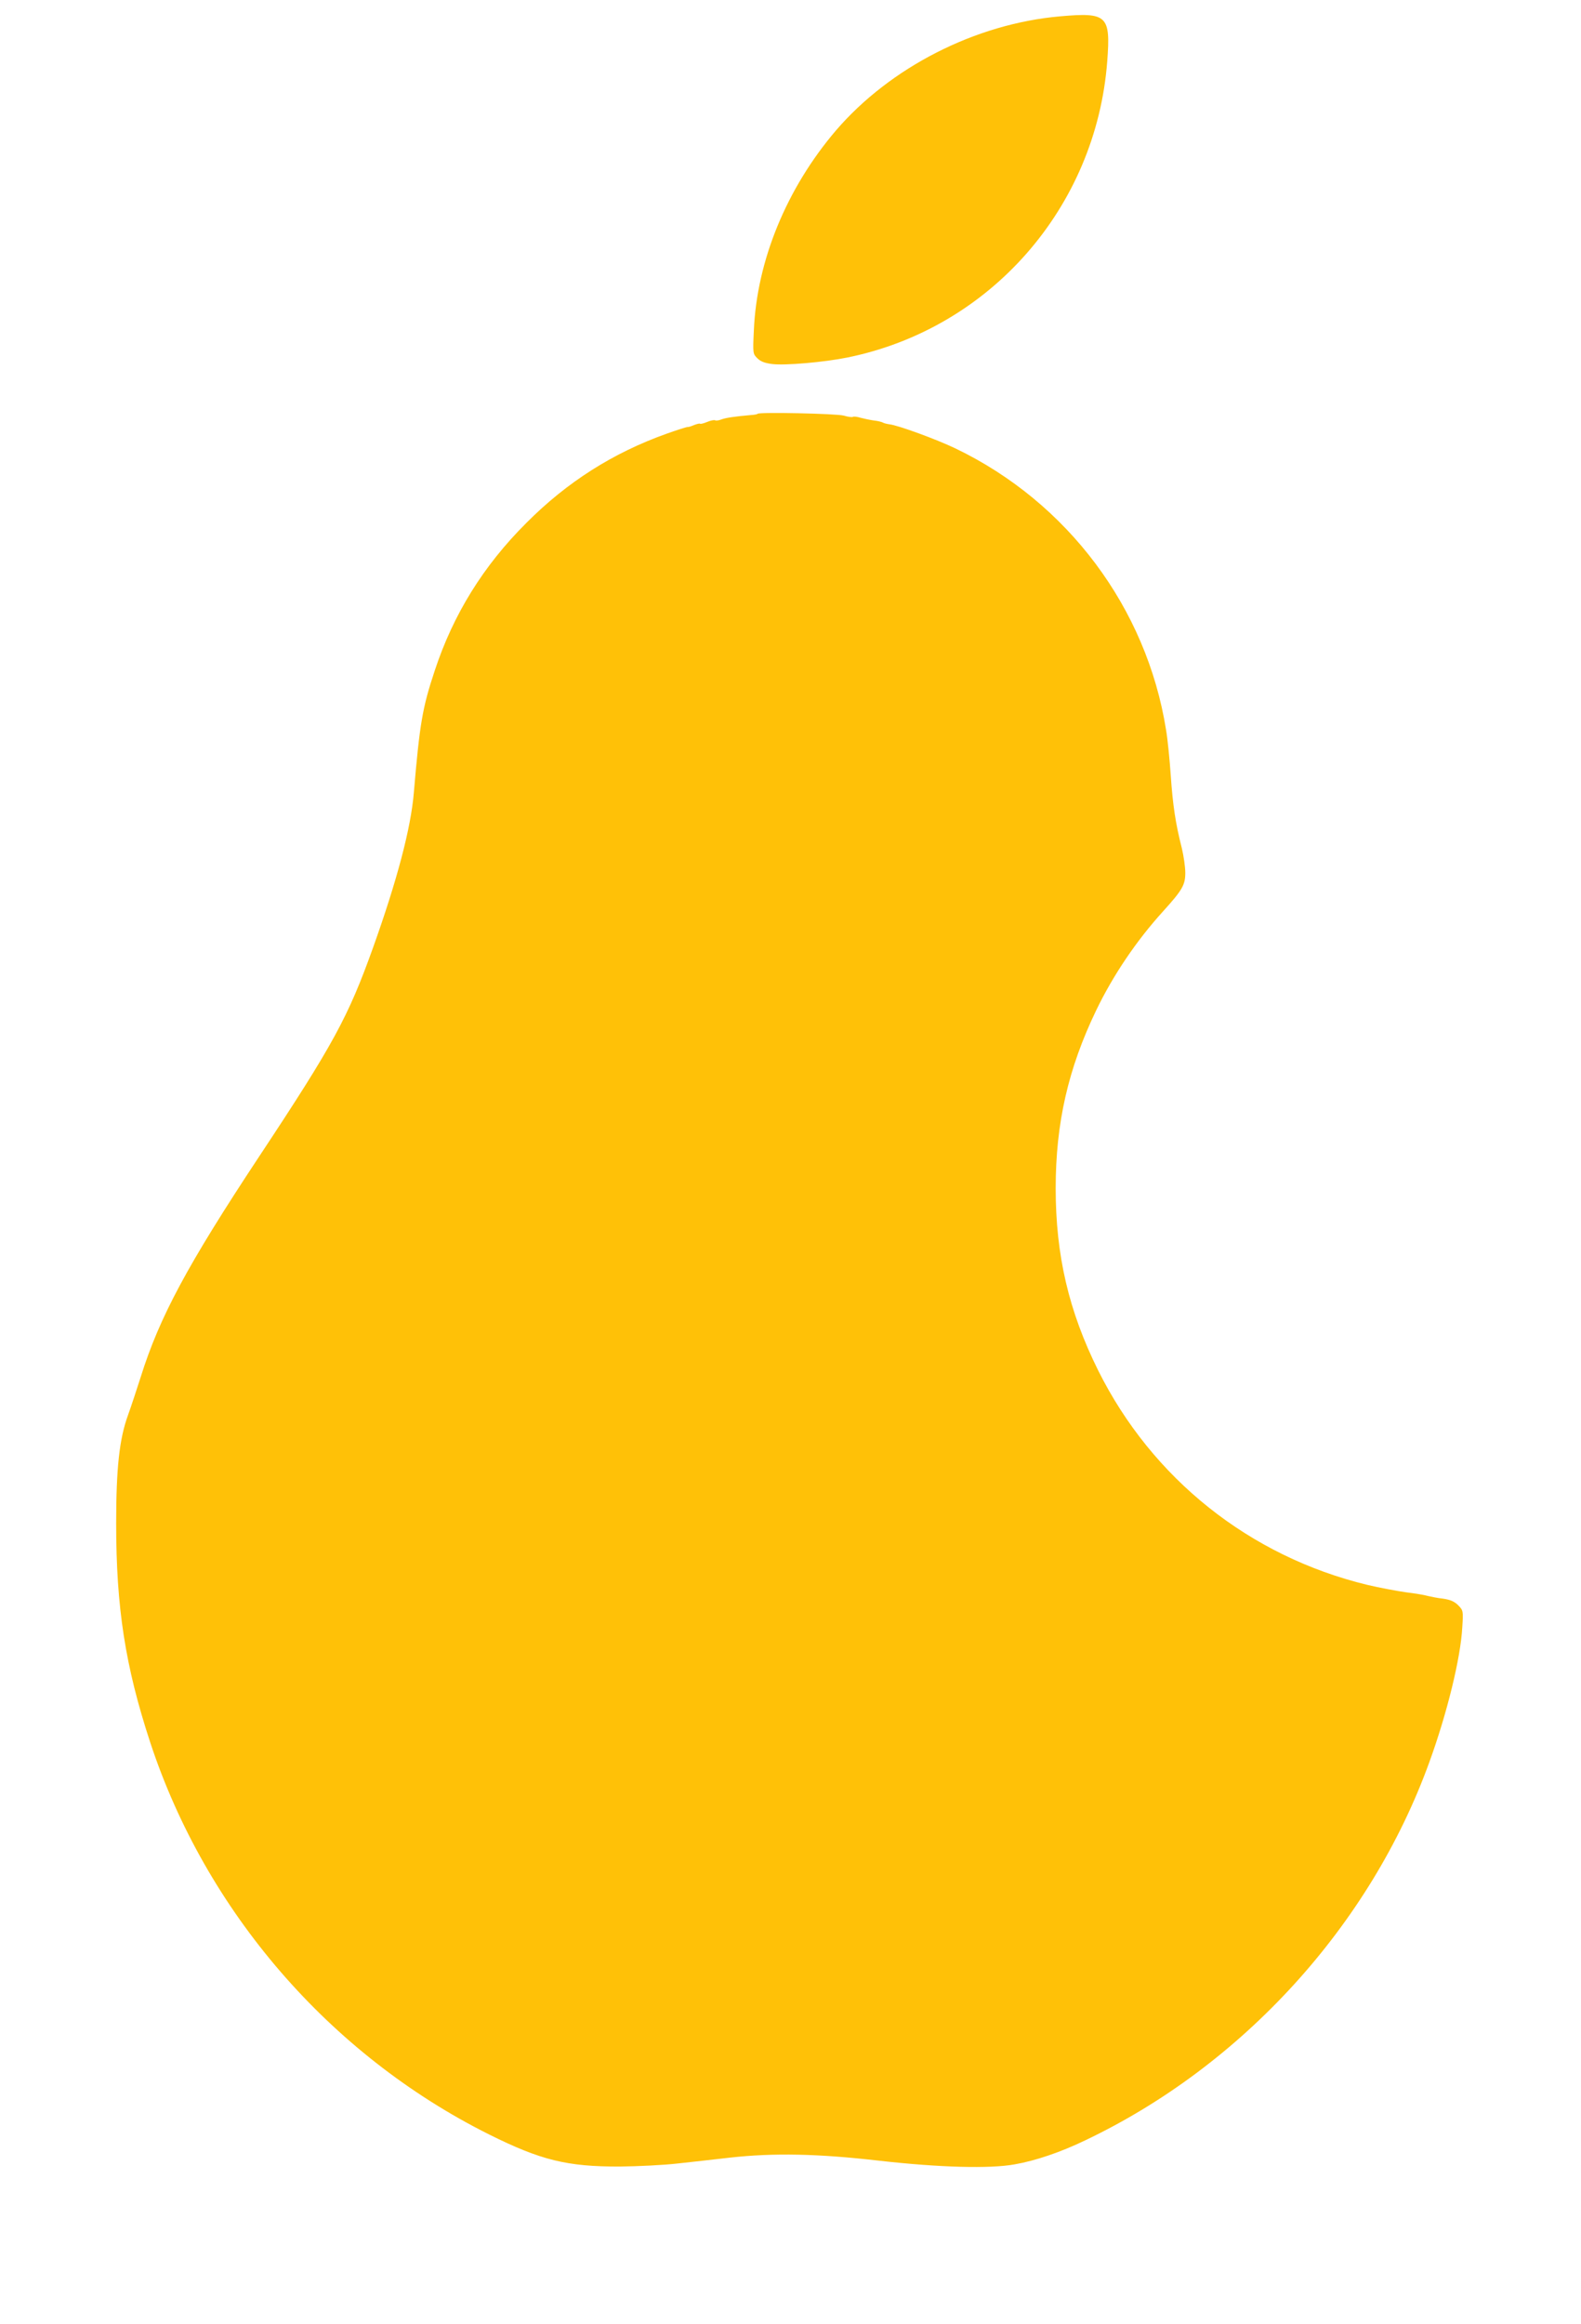
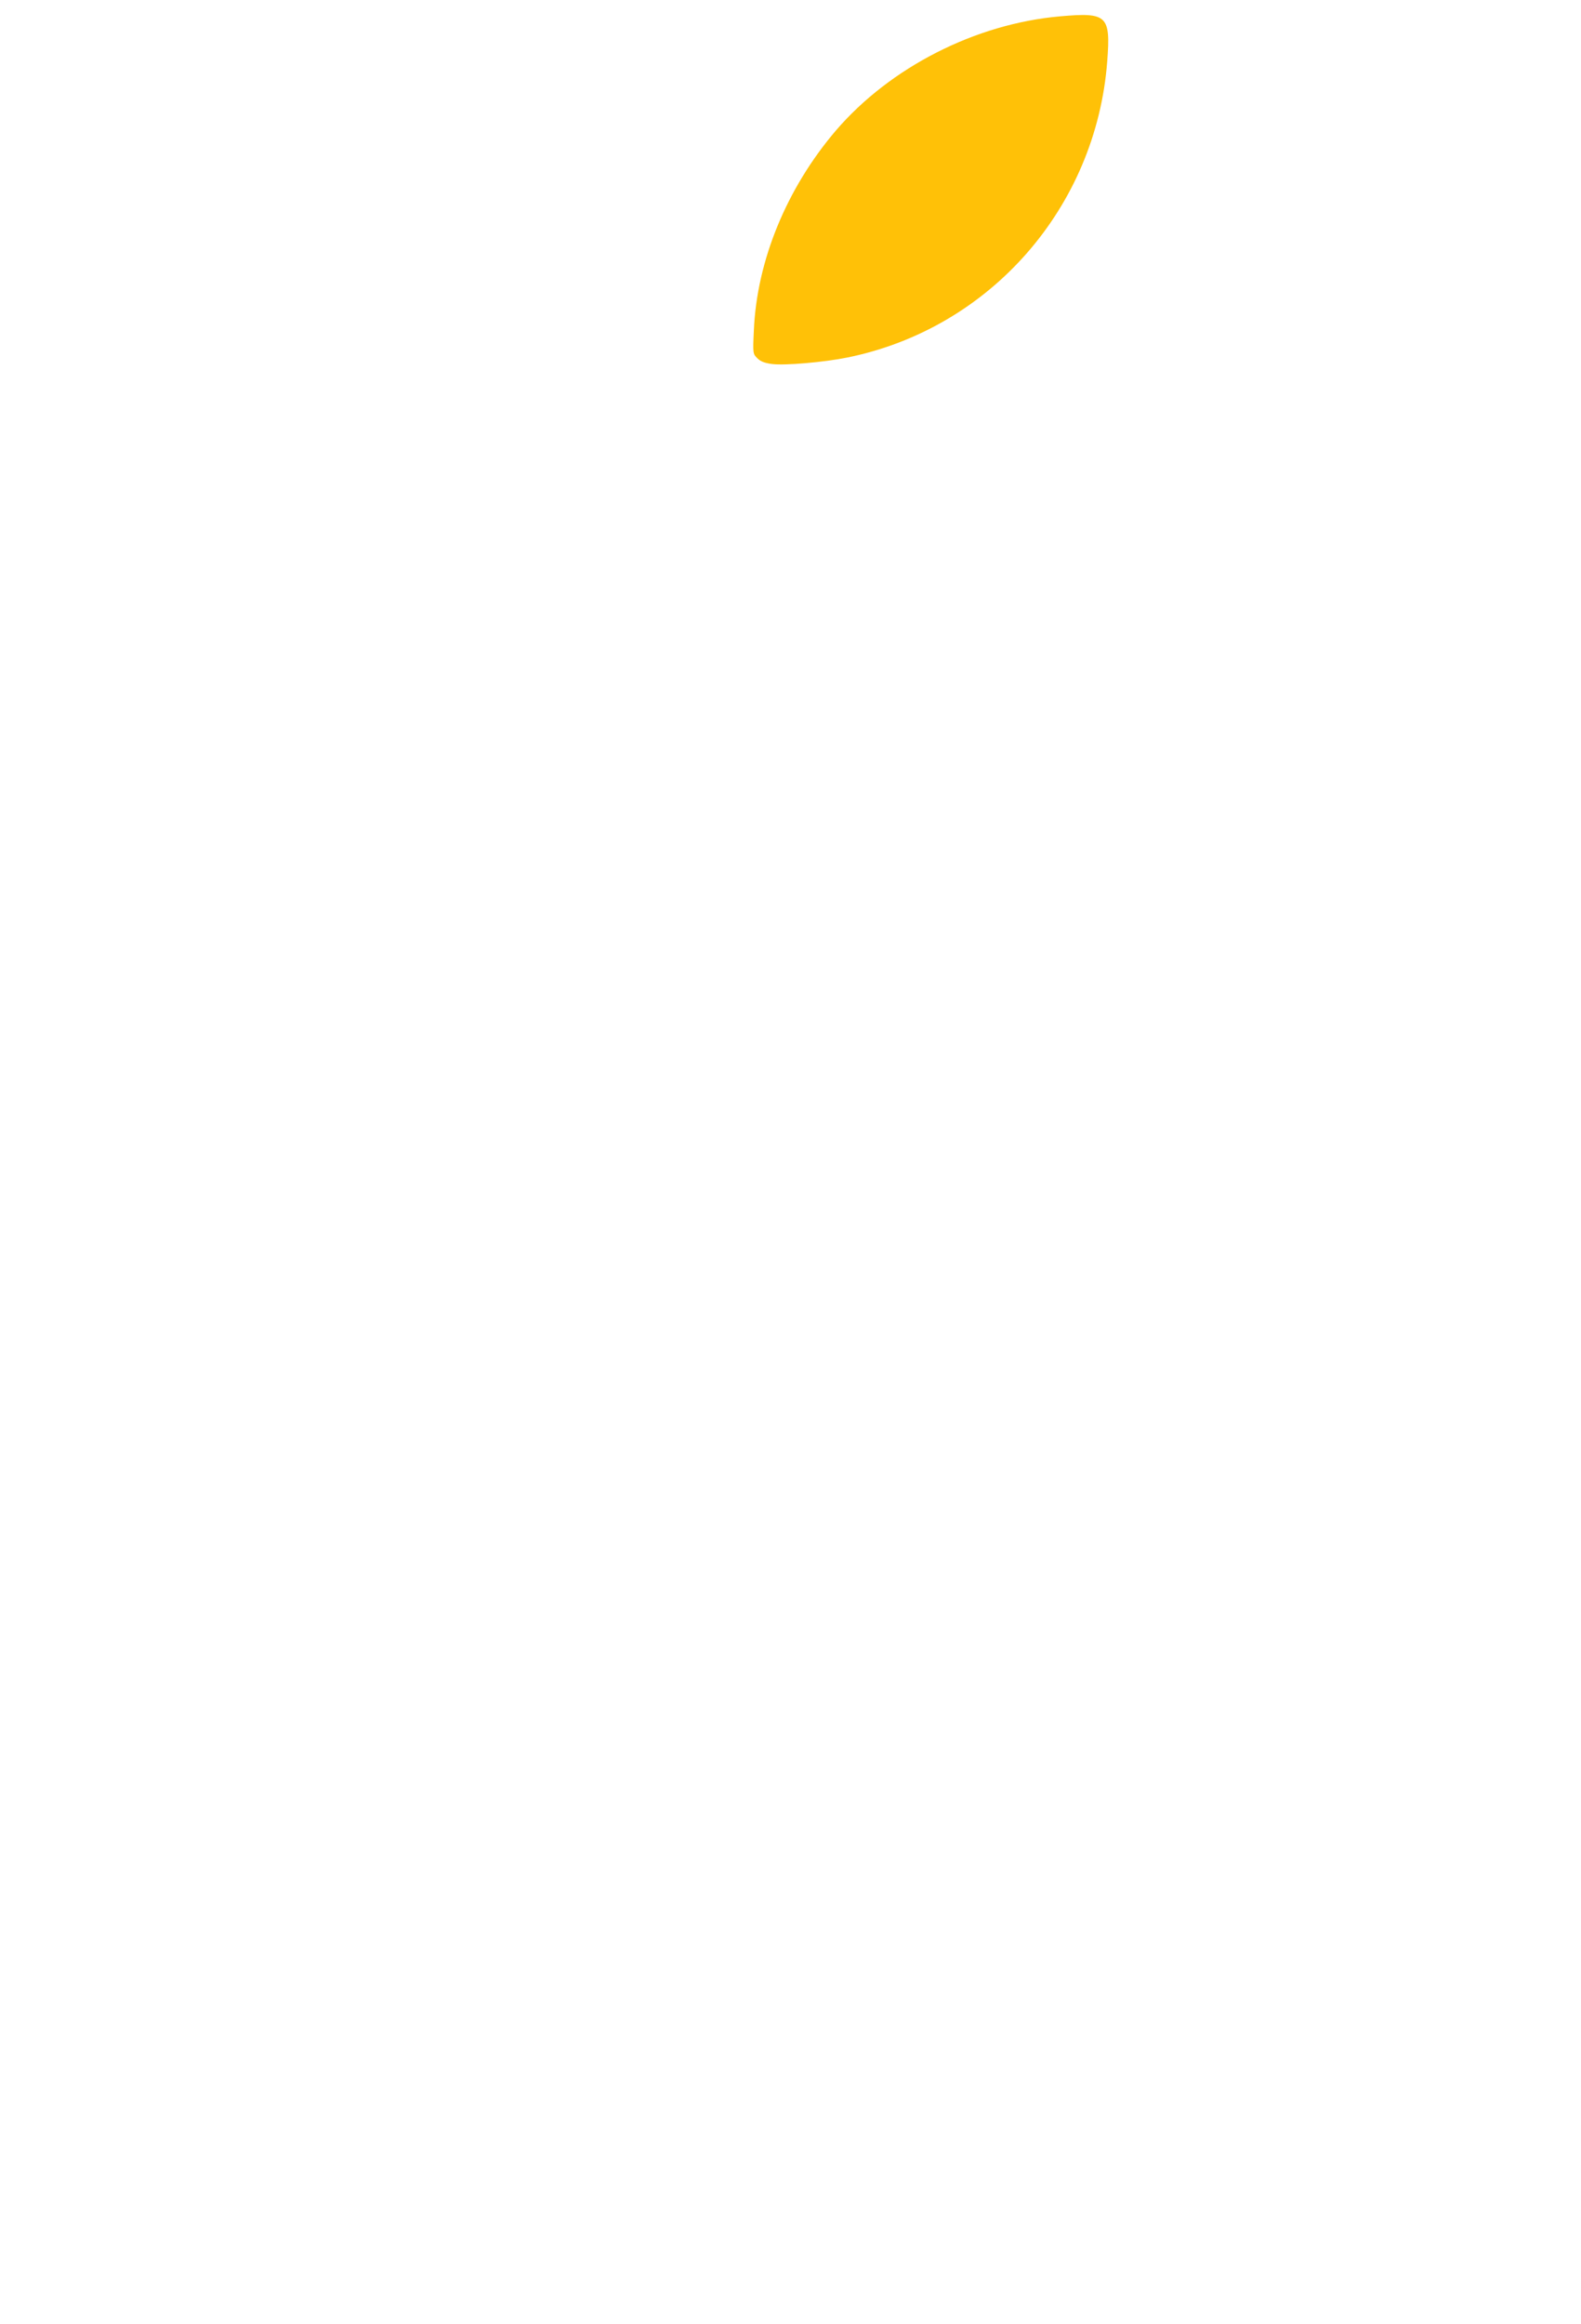
<svg xmlns="http://www.w3.org/2000/svg" version="1.0" width="871pt" height="1280pt" viewBox="0 0 871 1280" preserveAspectRatio="xMidYMid meet">
  <g transform="translate(0,1280) scale(0.1,-0.1)" fill="#ffc107" stroke="none">
    <path d="M5840 12710 c-467 -41 -936 -281 -1235 -629 -272 -319 -436 -718 -452 -1103 -6 -125 -5 -127 19 -151 18 -18 41 -27 82 -32 70 -9 288 10 415 36 786 160 1370 826 1431 1632 19 252 0 270 -260 247z" />
-     <path d="M4174 10521 c-2 -3 -19 -6 -37 -7 -90 -8 -138 -15 -162 -24 -15 -6 -31 -8 -35 -5 -5 3 -25 -1 -44 -9 -19 -8 -36 -12 -39 -10 -2 3 -17 -1 -33 -7 -16 -7 -32 -12 -36 -11 -4 1 -57 -16 -116 -37 -294 -105 -547 -265 -772 -491 -237 -236 -403 -504 -505 -814 -68 -204 -83 -294 -115 -671 -16 -196 -93 -486 -225 -855 -137 -382 -217 -530 -628 -1151 -394 -596 -548 -882 -652 -1214 -21 -66 -52 -160 -70 -210 -47 -129 -65 -291 -65 -595 0 -465 50 -787 187 -1205 306 -931 987 -1721 1867 -2161 285 -142 430 -178 721 -177 99 1 243 8 320 17 77 8 205 23 285 32 243 27 487 22 825 -17 328 -37 608 -45 745 -20 115 20 253 67 388 132 868 413 1571 1185 1896 2082 98 269 173 575 182 744 6 92 5 93 -23 122 -22 21 -43 30 -84 36 -29 3 -67 11 -84 15 -16 5 -70 14 -120 20 -49 7 -145 25 -213 41 -648 157 -1185 585 -1482 1181 -162 326 -234 634 -234 1003 0 360 69 660 223 980 93 193 221 383 369 546 106 117 122 145 122 212 0 32 -9 93 -19 135 -35 137 -50 239 -61 400 -6 86 -17 200 -26 252 -107 671 -542 1253 -1160 1550 -104 50 -317 128 -364 133 -14 2 -31 6 -37 10 -5 3 -28 9 -49 11 -21 3 -54 10 -73 15 -19 6 -38 8 -42 5 -5 -3 -28 0 -51 7 -40 11 -464 20 -474 10z" />
  </g>
</svg>